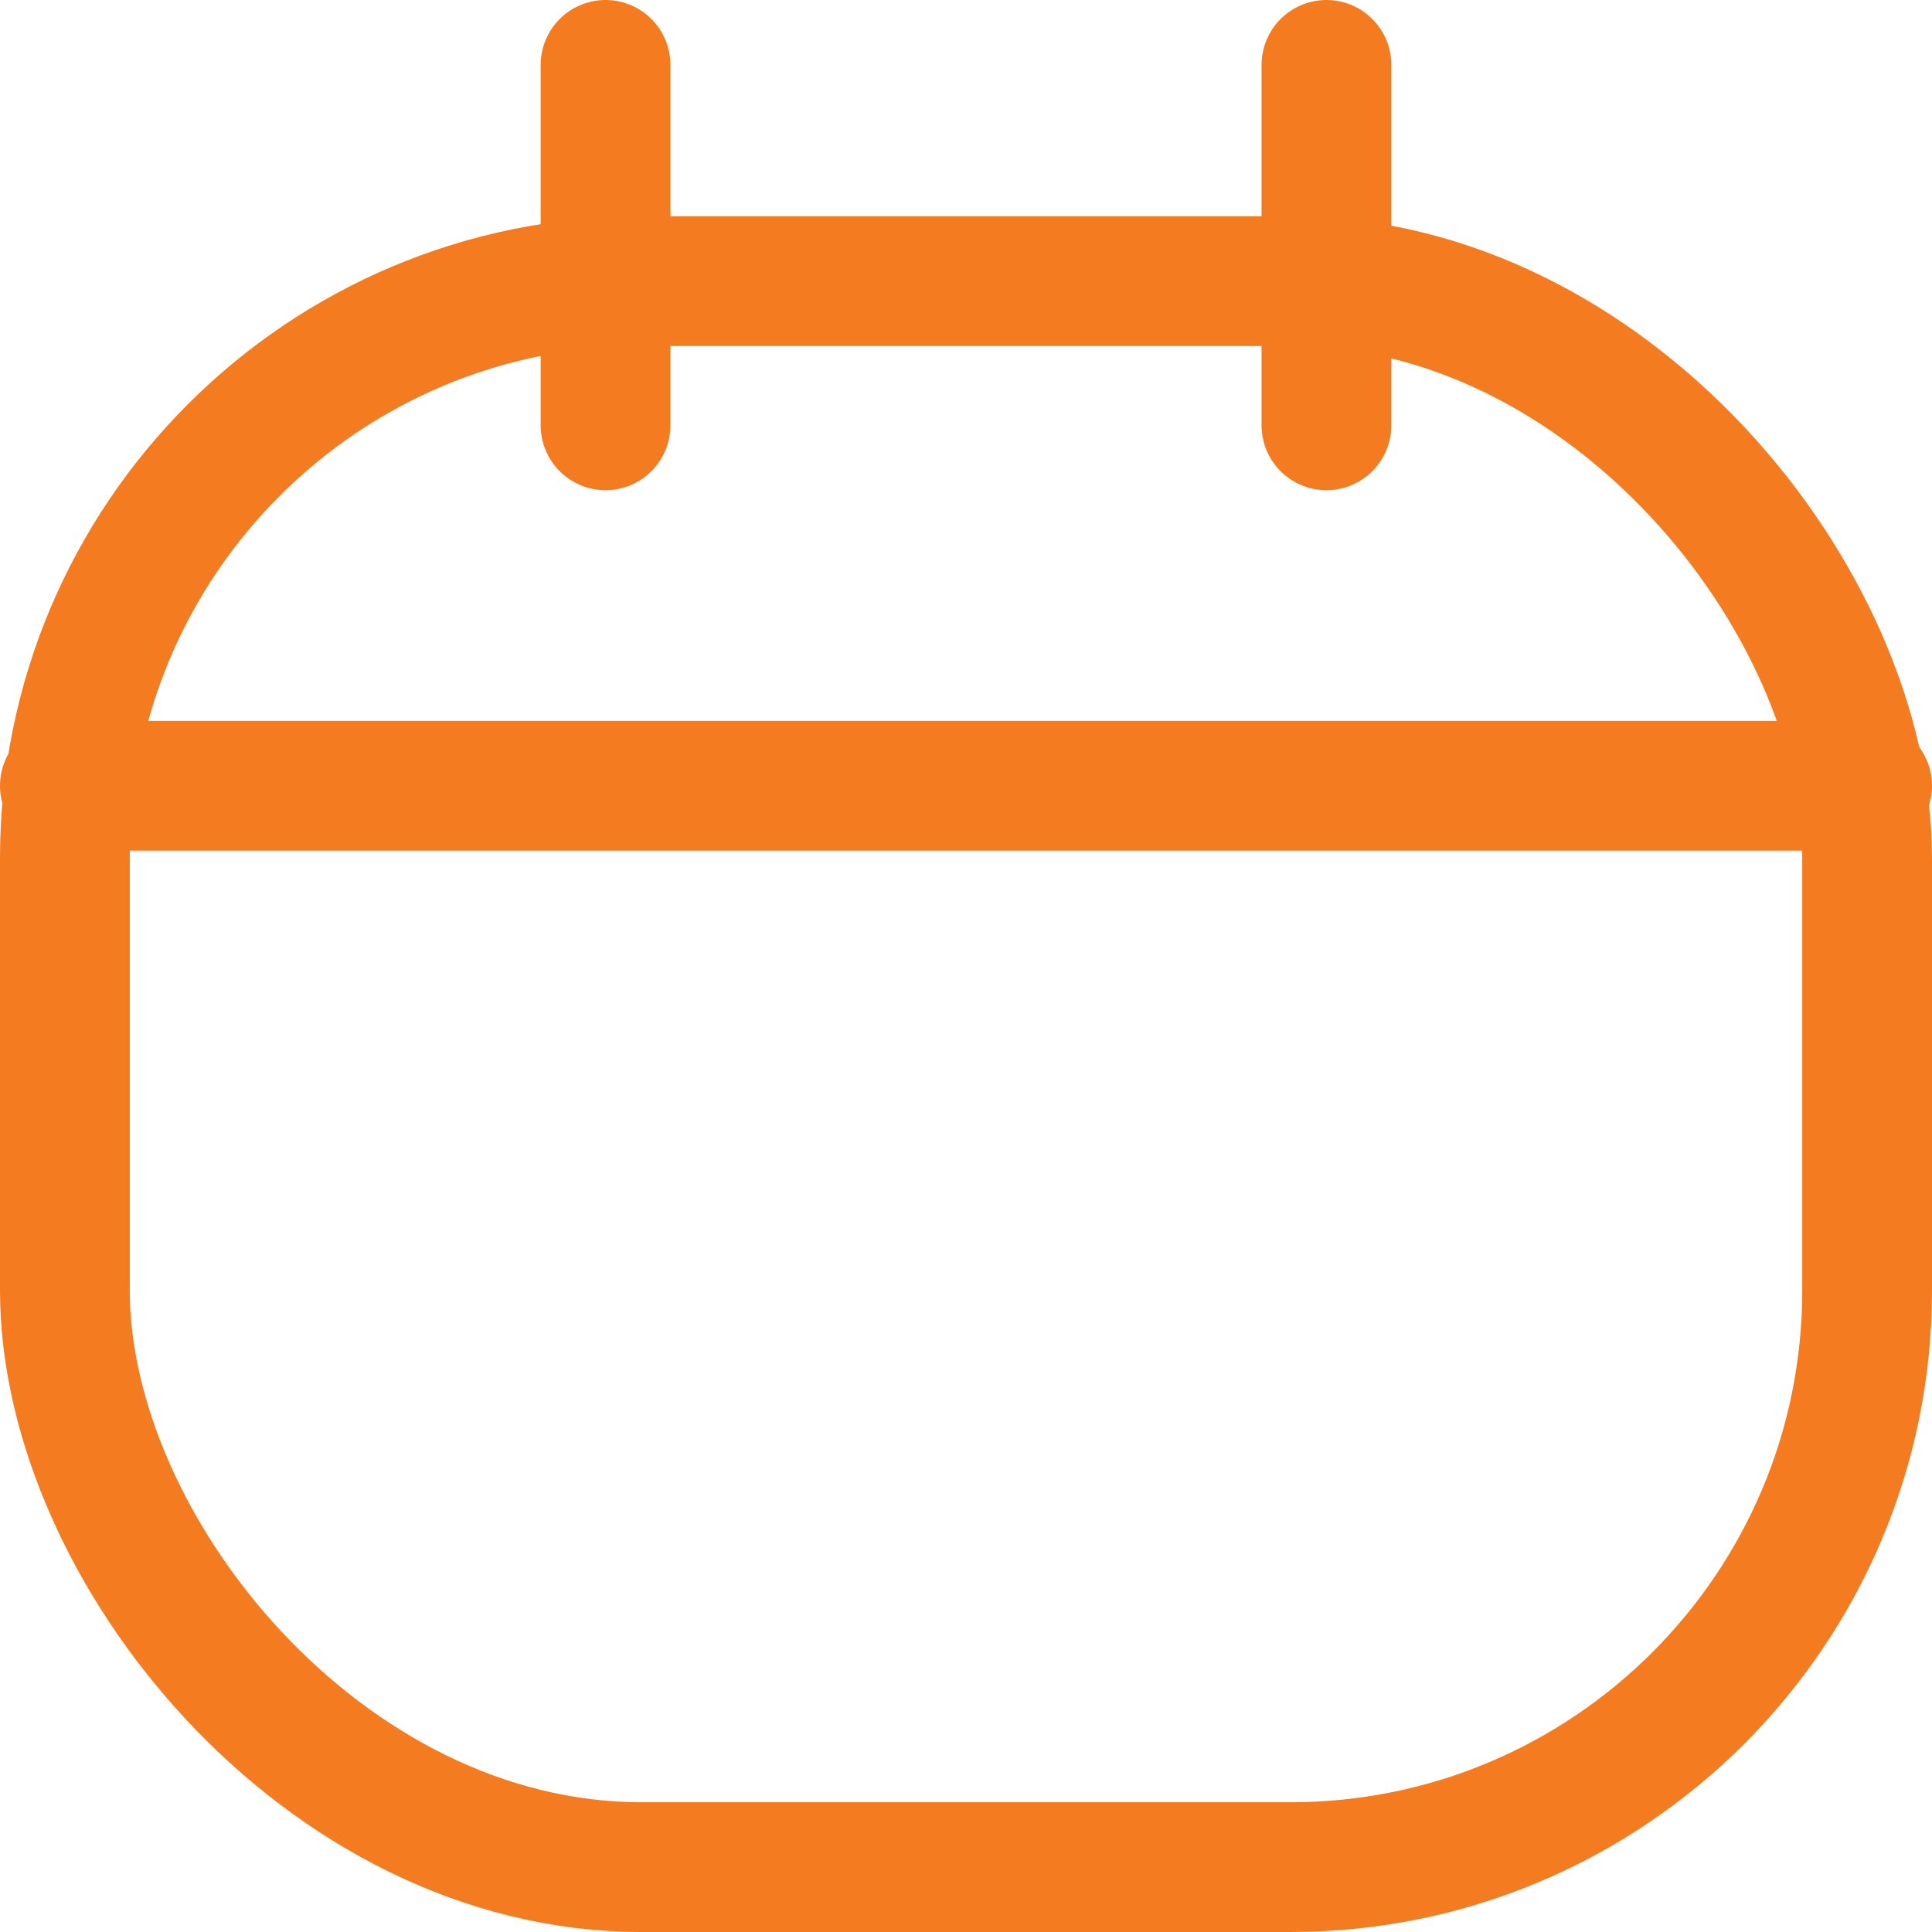
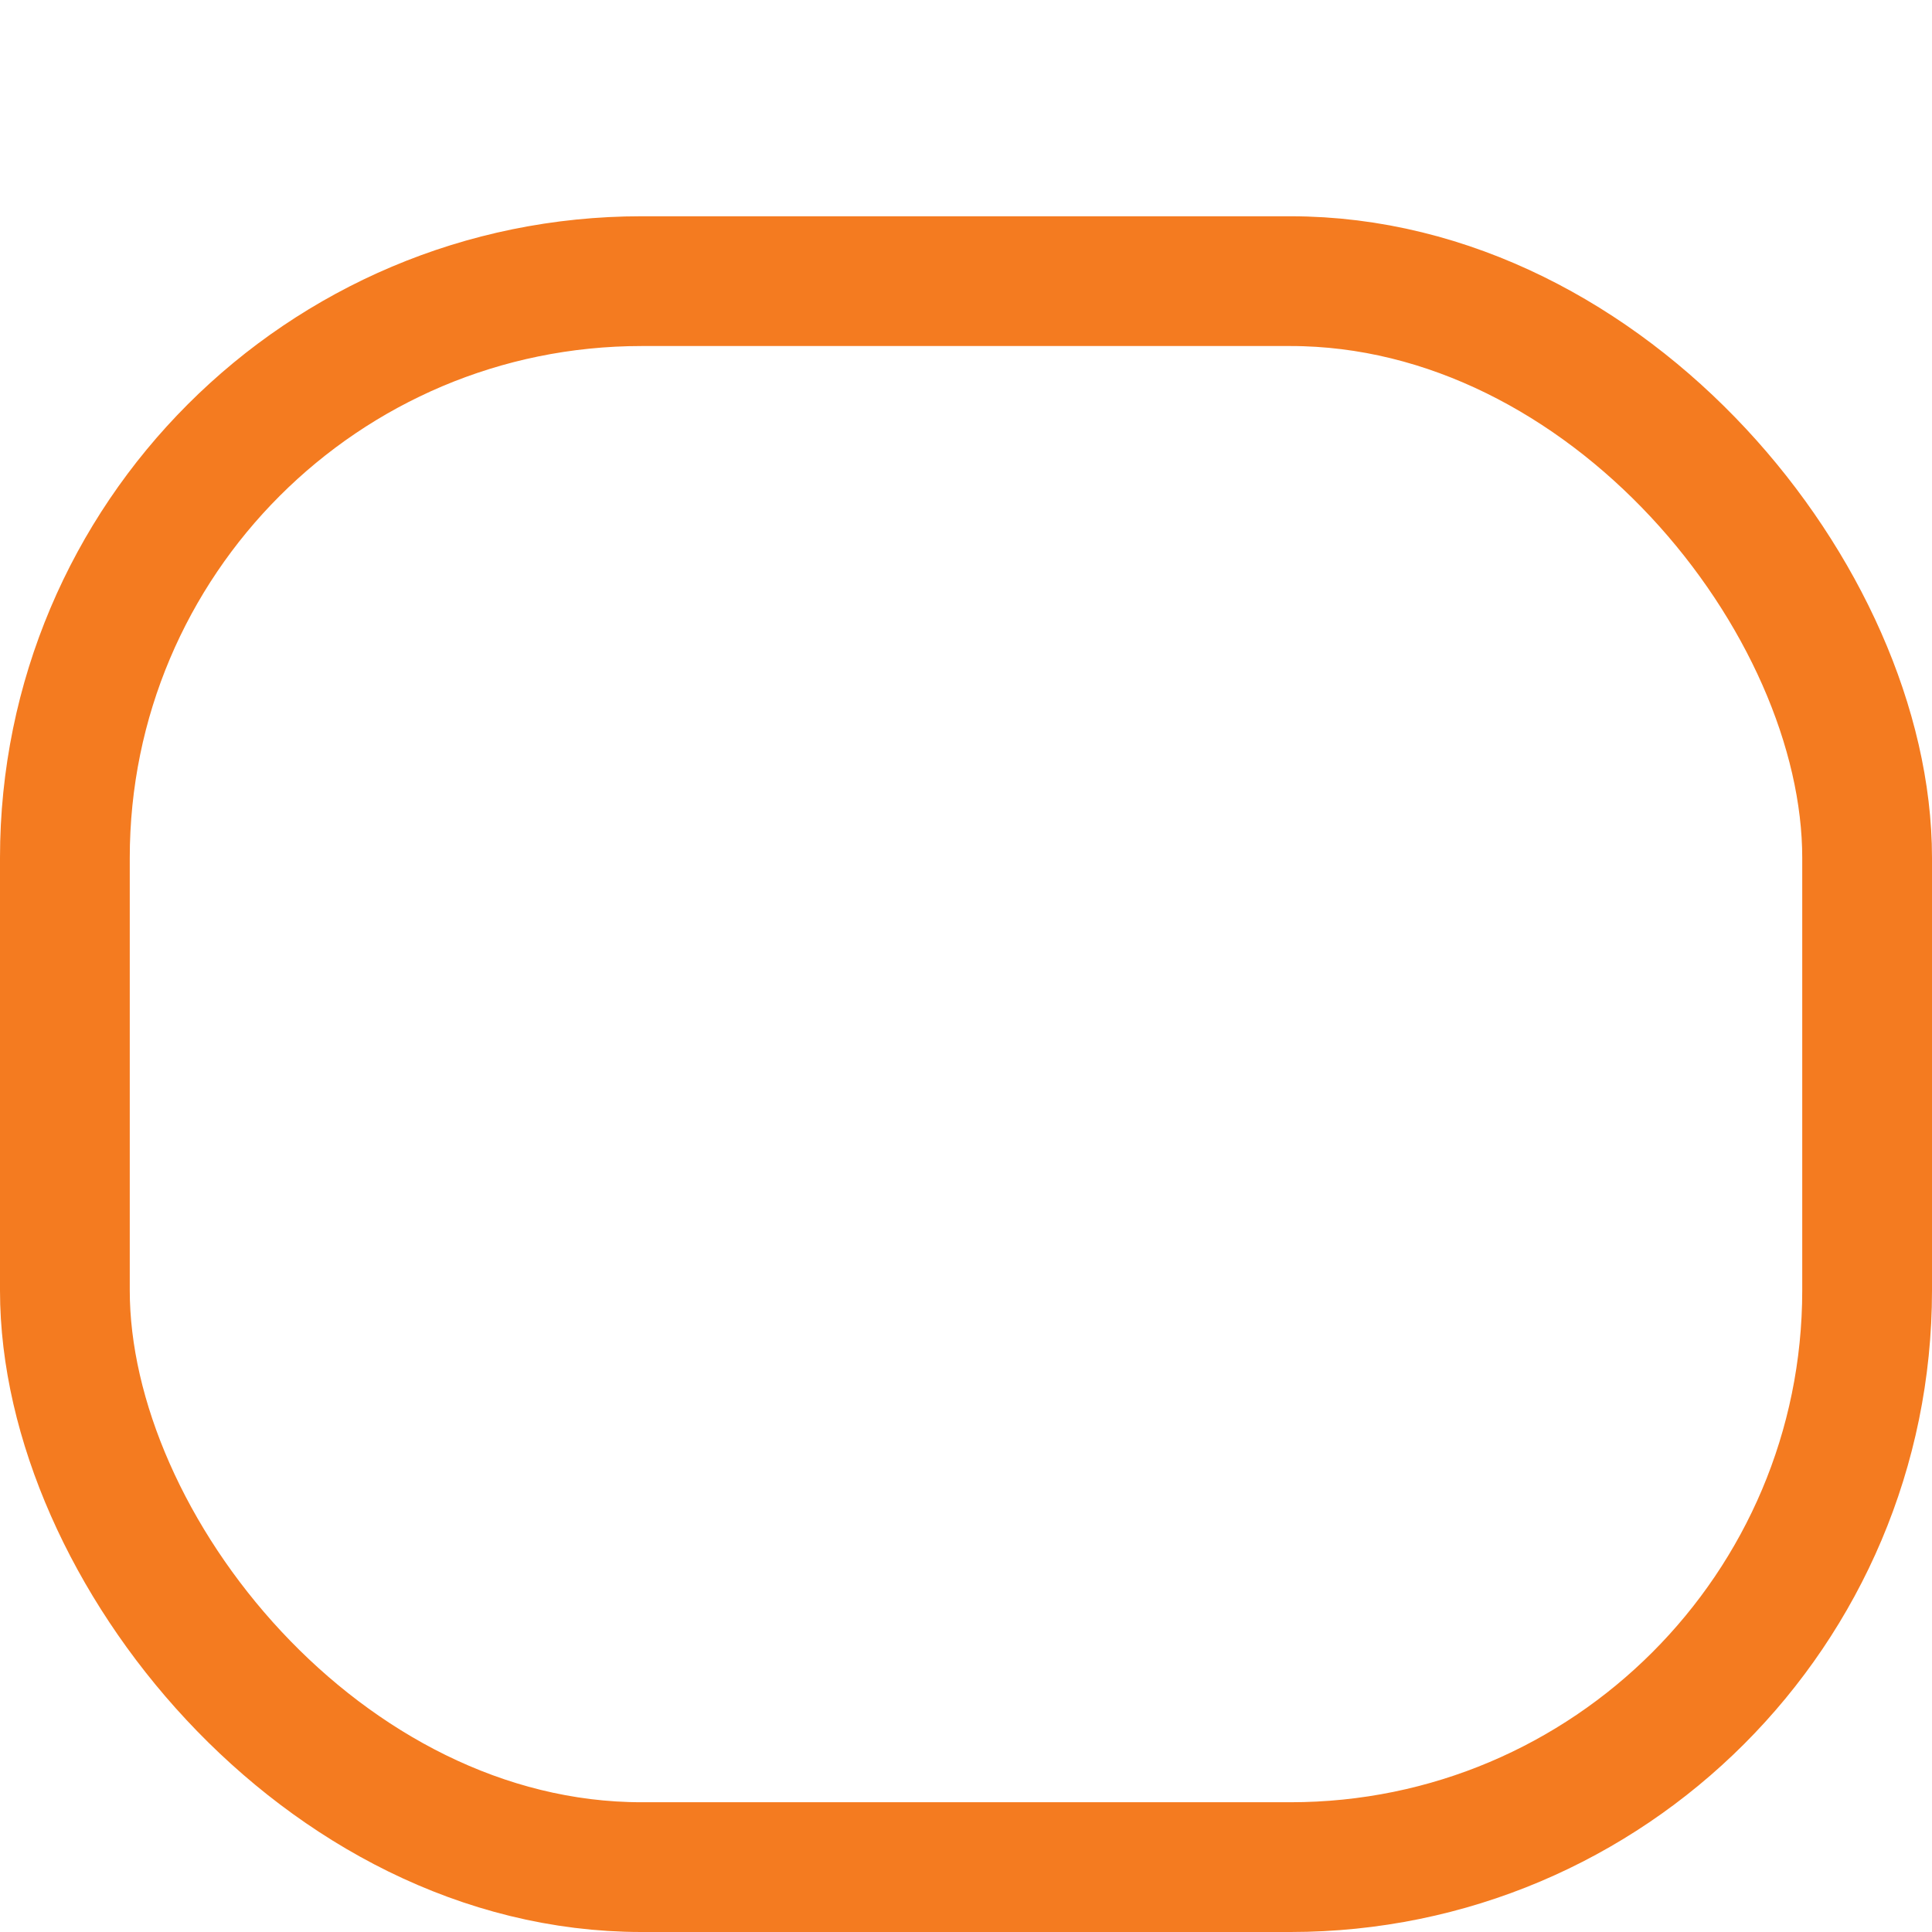
<svg xmlns="http://www.w3.org/2000/svg" width="26.8" height="26.8" viewBox="0 0 26.8 26.8">
  <g id="calendar" transform="translate(-3.1 -3.1)">
    <g id="Group_65" data-name="Group 65" transform="translate(4 4)">
      <rect id="Rectangle_33" data-name="Rectangle 33" width="25" height="22" rx="8" transform="translate(0 3)" fill="none" stroke="#f47b20" stroke-linecap="round" stroke-linejoin="round" stroke-width="1.8" />
-       <path id="Path_45" data-name="Path 45" d="M16,4V9" transform="translate(-8.5 -4)" fill="none" stroke="#f47b20" stroke-linecap="round" stroke-linejoin="round" stroke-width="1.8" />
-       <path id="Path_46" data-name="Path 46" d="M32,4V9" transform="translate(-14.5 -4)" fill="none" stroke="#f47b20" stroke-linecap="round" stroke-linejoin="round" stroke-width="1.8" />
-       <path id="Path_47" data-name="Path 47" d="M4,20H29" transform="translate(-4 -10)" fill="none" stroke="#f47b20" stroke-linecap="round" stroke-linejoin="round" stroke-width="1.8" />
    </g>
  </g>
</svg>